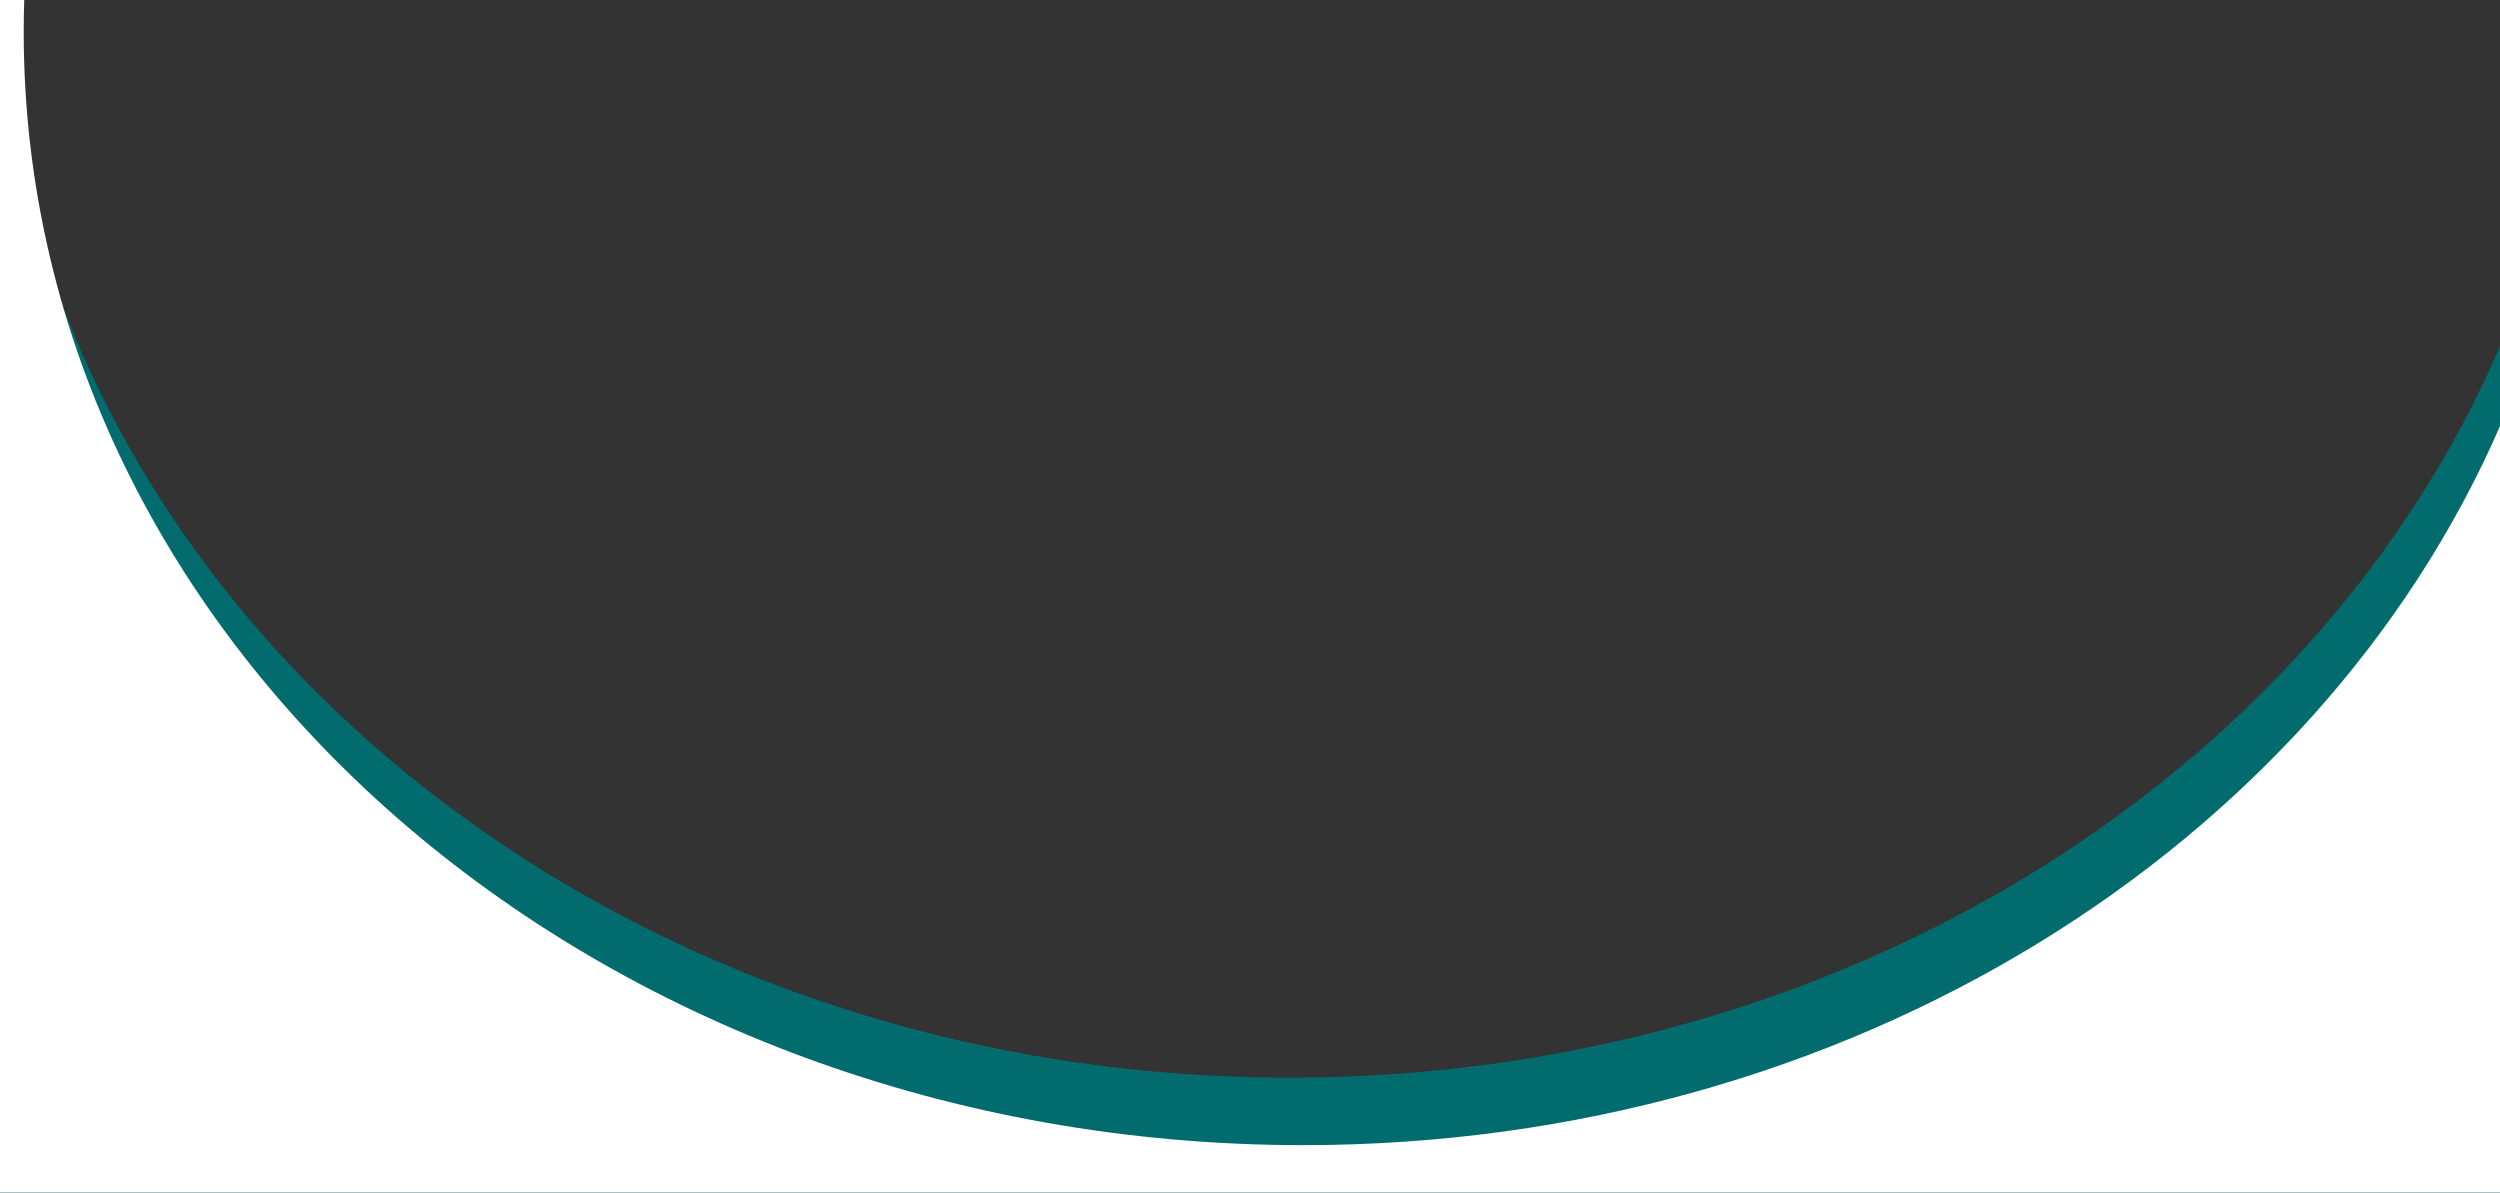
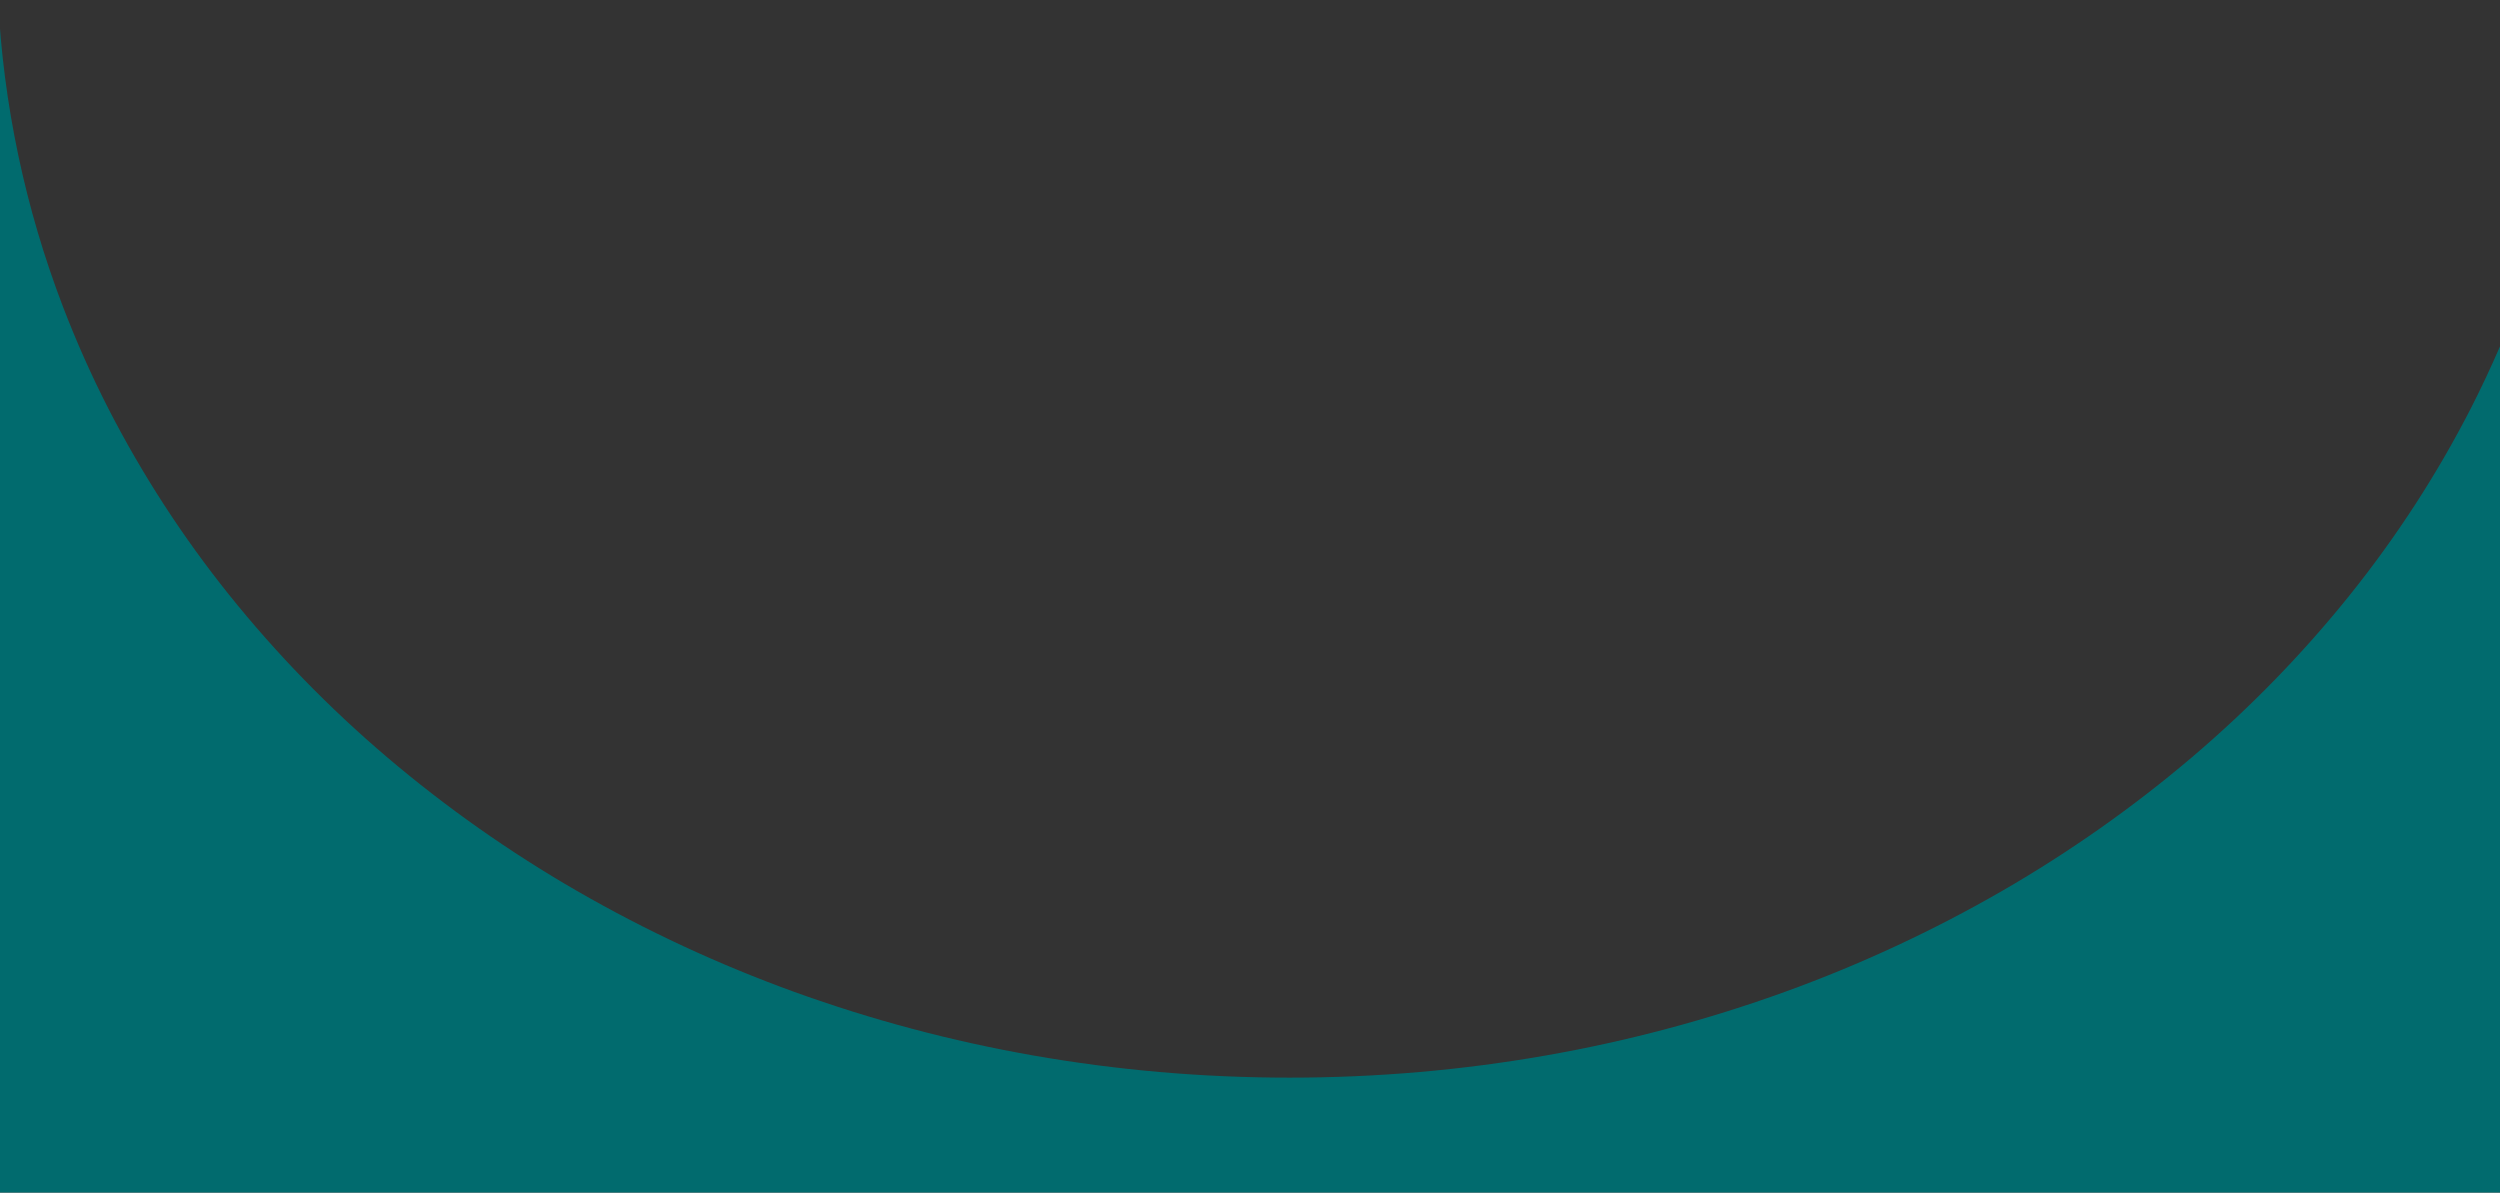
<svg xmlns="http://www.w3.org/2000/svg" id="uuid-c26483d5-0226-4499-b72e-d42c78e43d96" viewBox="0 0 870 415">
  <rect x="0" y="0" width="870" height="415" fill="#333333" stroke="none" />
  <defs>
    <style>.uuid-973ef721-bf4b-41aa-89d7-ee28169243b8{fill:#ffffff;}.uuid-973ef721-bf4b-41aa-89d7-ee28169243b8,.uuid-d9498ad2-bbf9-47e2-a55f-4c1d4460240d{stroke-width:0px;}.uuid-d9498ad2-bbf9-47e2-a55f-4c1d4460240d{fill:#016B6E;}</style>
  </defs>
  <path class="uuid-d9498ad2-bbf9-47e2-a55f-4c1d4460240d" d="M870,120.53c-3.14,7.29-6.52,14.48-10.14,21.56-11.75,22.93-25.84,44.67-42.07,64.91-16.41,20.45-34.81,39.36-54.94,56.48-20.51,17.42-42.63,33-66.1,46.55-24.03,13.86-49.31,25.61-75.53,35.11-27,9.77-54.86,17.19-83.24,22.16-14.46,2.54-29.25,4.48-43.97,5.76-14.93,1.3-30.15,1.96-45.25,1.96s-30.32-.66-45.25-1.96c-14.72-1.28-29.51-3.22-43.97-5.76-28.38-4.98-56.24-12.4-83.24-22.16-26.22-9.5-51.5-21.25-75.53-35.11-23.47-13.54-45.59-29.12-66.1-46.55-20.13-17.11-38.53-36.02-54.94-56.48-16.23-20.24-30.32-41.98-42.07-64.91-5.85-11.45-11.08-23.18-15.67-35.15C8.76,72.45,1.12,36.22-.69-.47h-.27v415.95h870.96V120.53Z" />
-   <path class="uuid-973ef721-bf4b-41aa-89d7-ee28169243b8" d="M870,148.29c-63.68,146.25-226.14,250.22-416.5,250.22C207.59,398.51,8.25,225.02,8.25,11.01c0-3.84.07-7.67.2-11.49H-1.22v415.95h871.22V148.29Z" />
</svg>